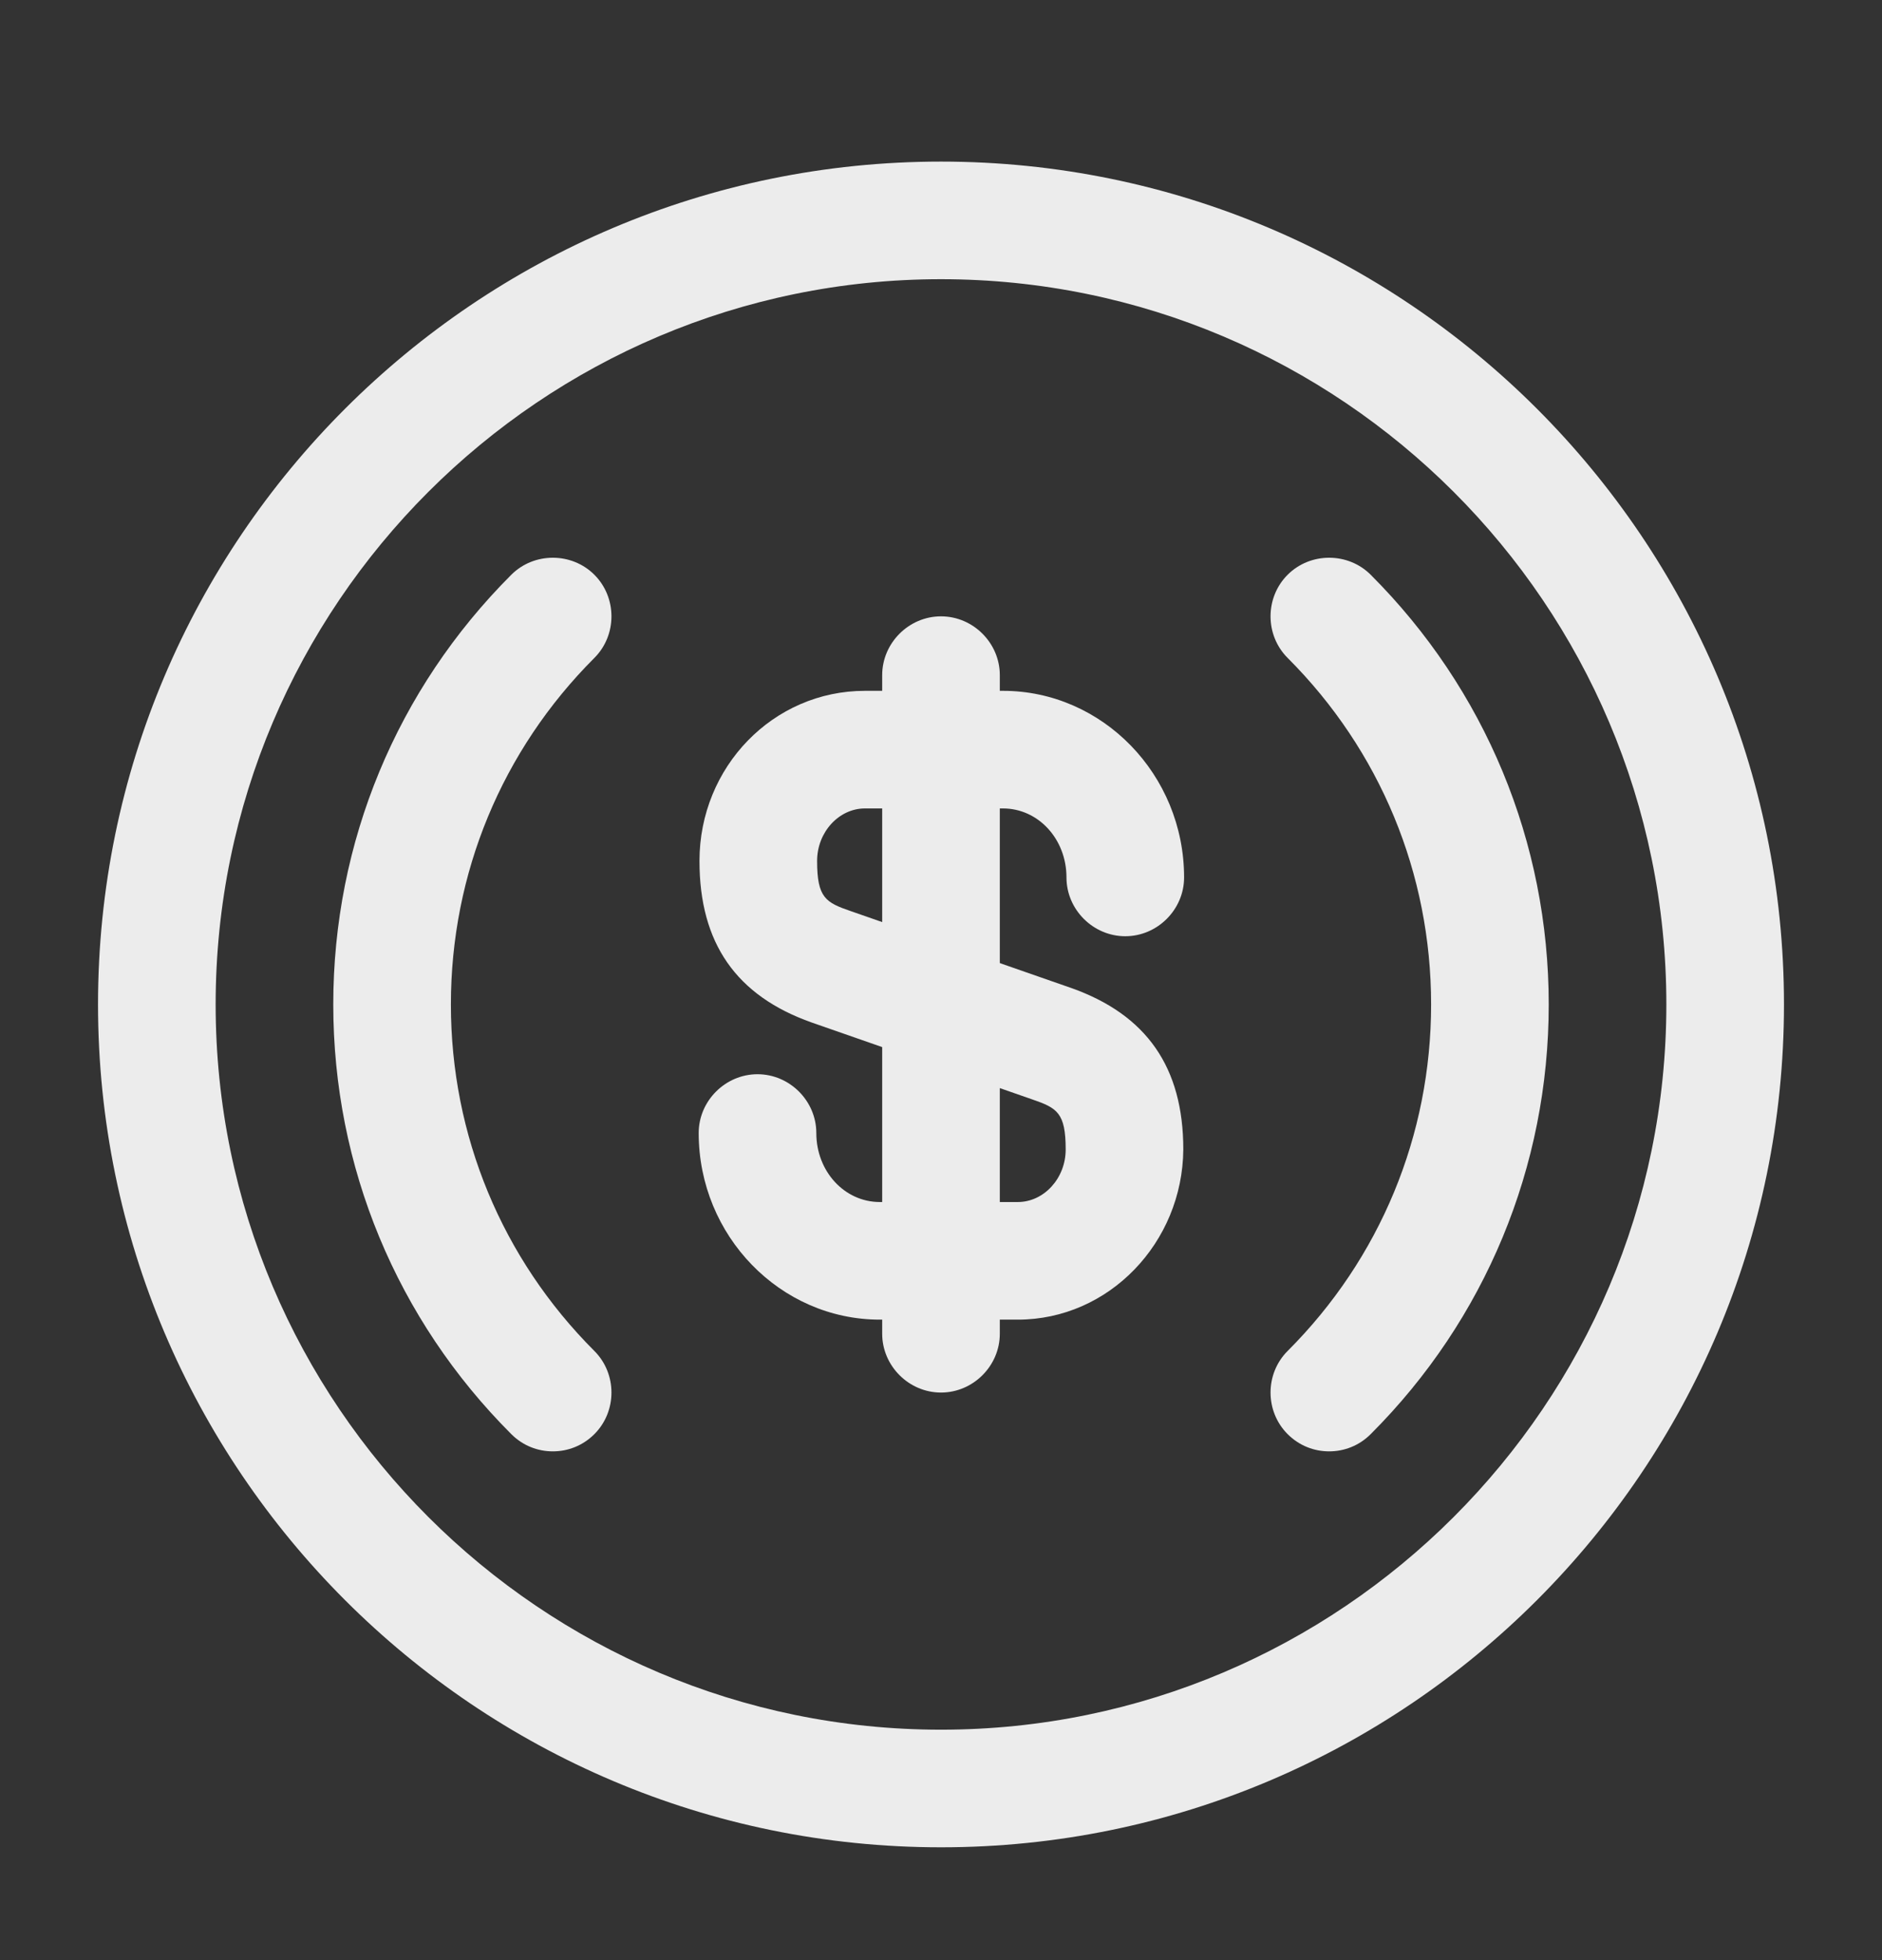
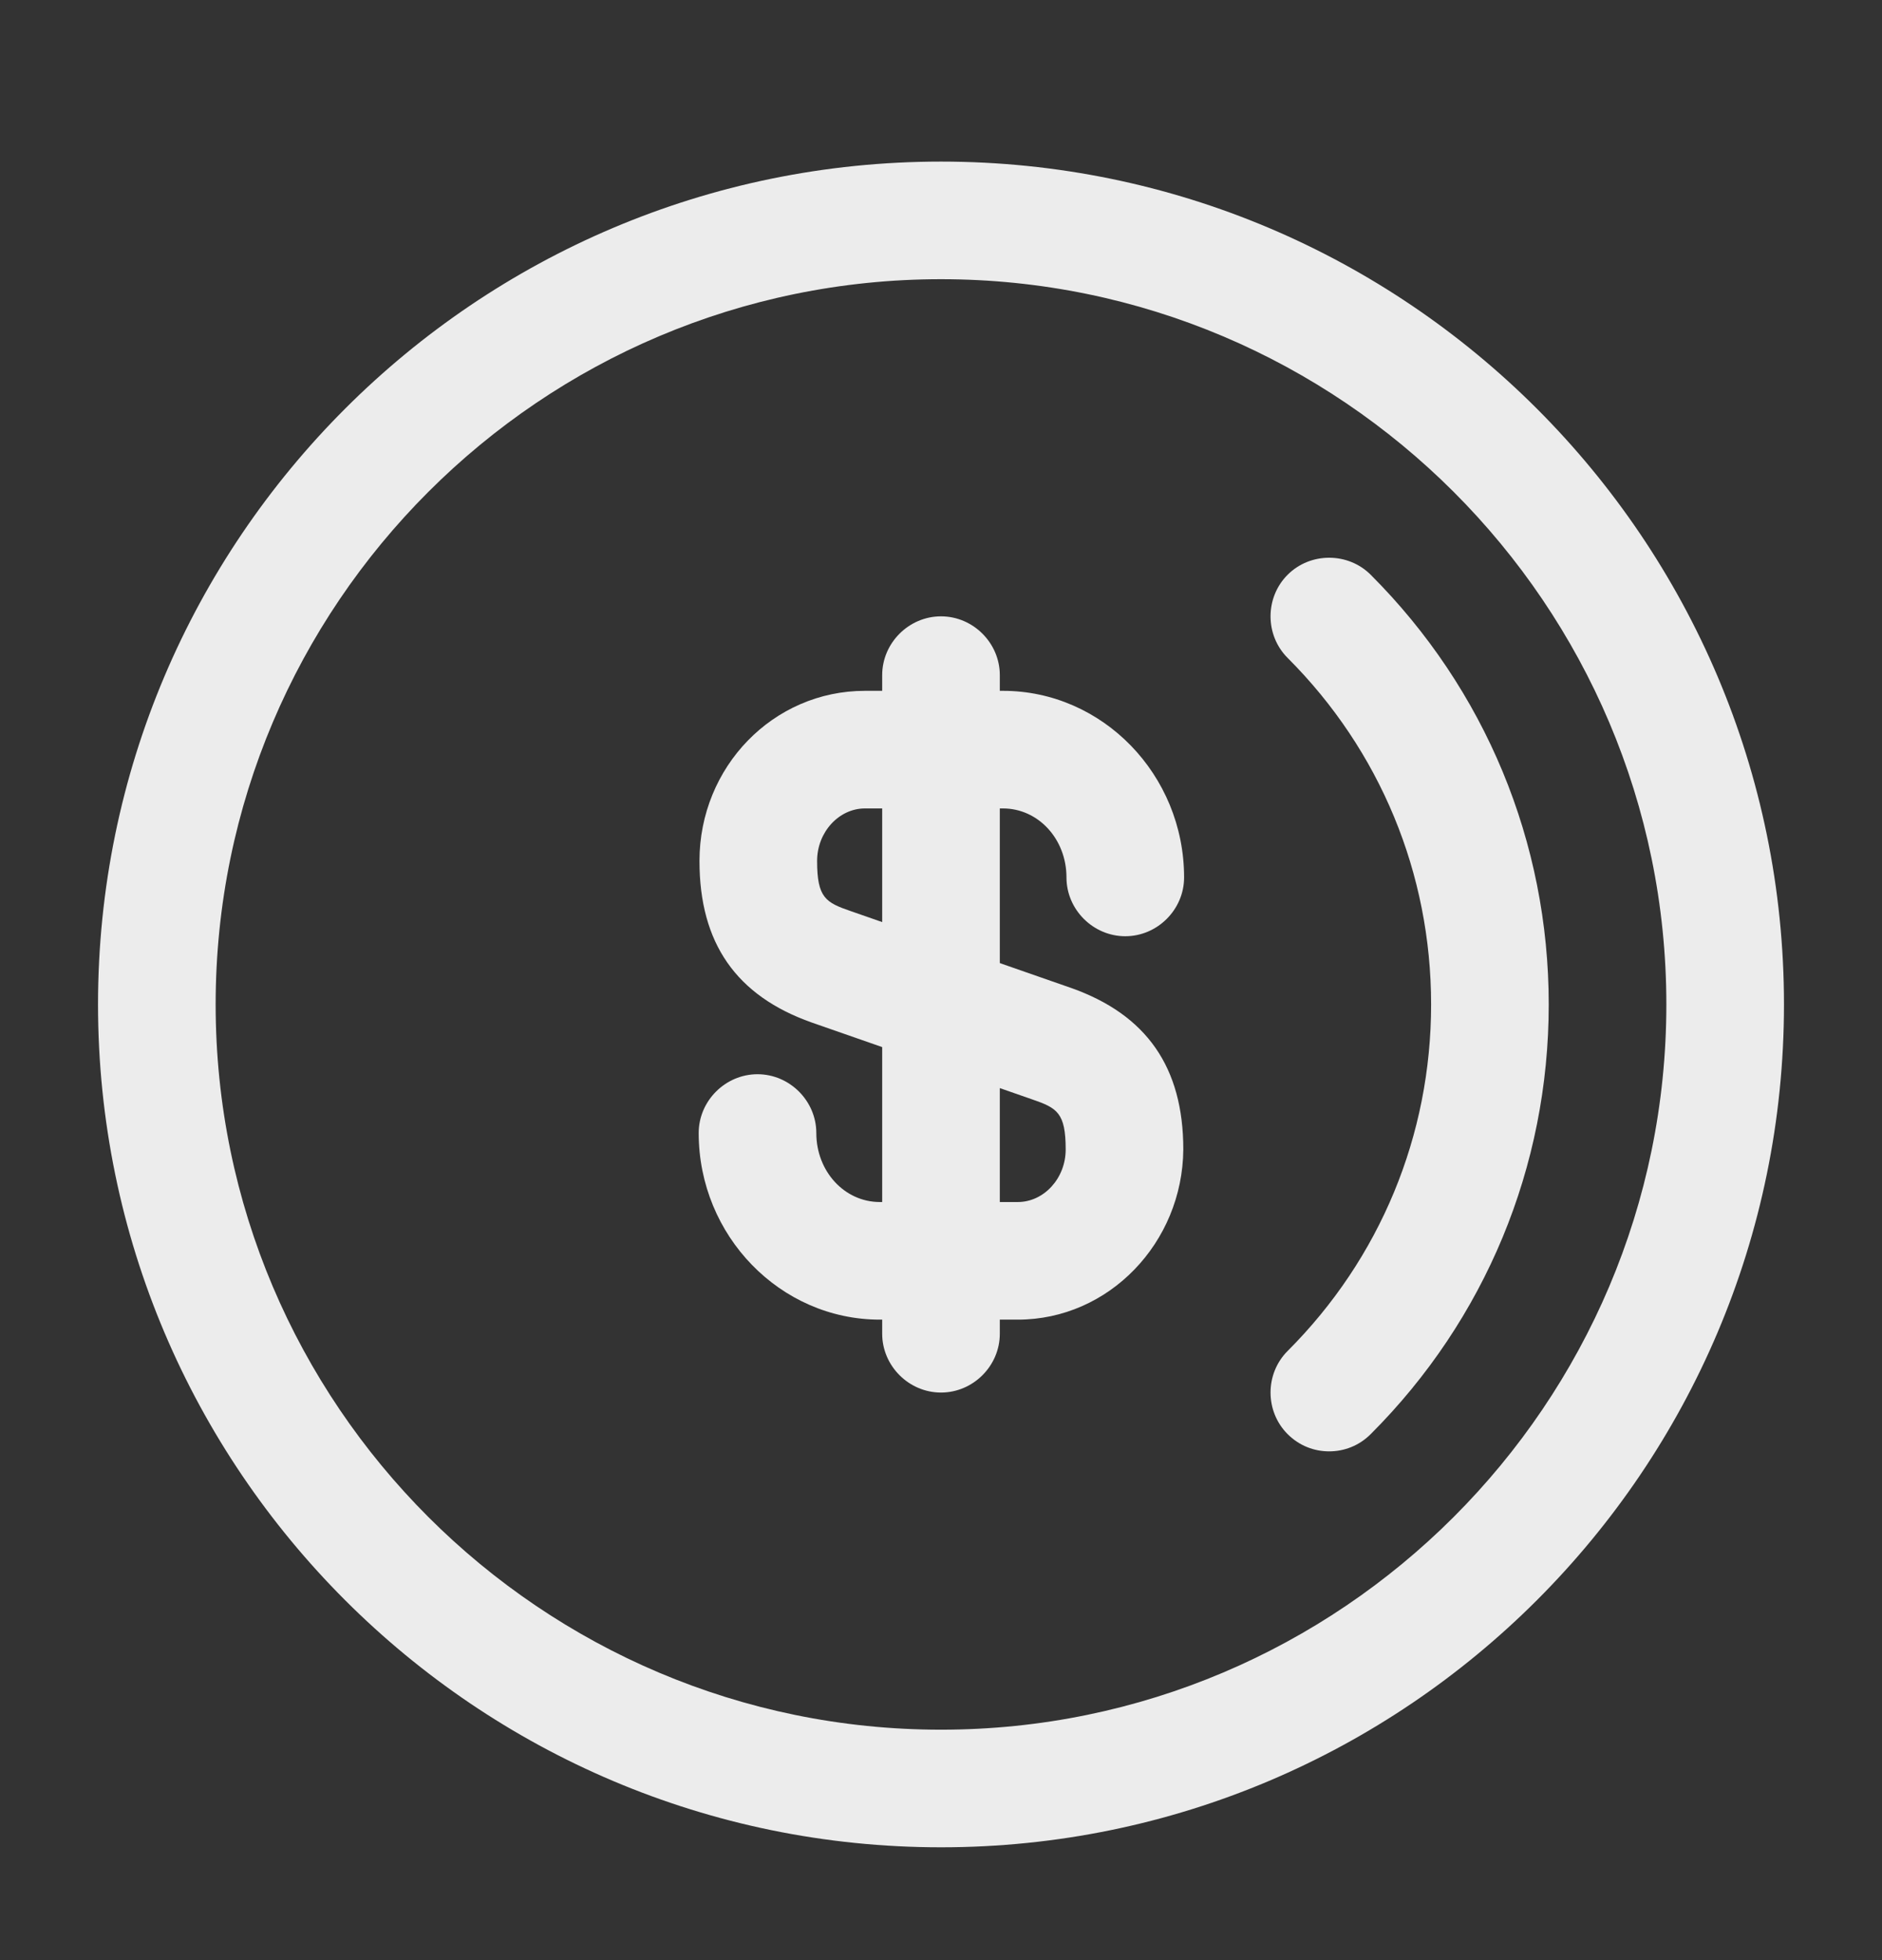
<svg xmlns="http://www.w3.org/2000/svg" width="24" height="25" viewBox="0 0 24 25" fill="none">
  <rect x="0" y="0" width="24" height="25" fill="#333333" stroke="none" />
  <g id="vuesax/outline/usd-coin-(usdc)">
    <g id="usd-coin-(usdc)">
      <path id="Vector" d="M16.95 18.511C16.76 18.511 16.57 18.441 16.42 18.291C16.13 18.001 16.13 17.521 16.42 17.231C17.6 16.051 18.25 14.481 18.25 12.811C18.25 11.141 17.6 9.571 16.42 8.391C16.13 8.101 16.13 7.621 16.42 7.331C16.71 7.041 17.19 7.041 17.48 7.331C18.94 8.791 19.75 10.741 19.75 12.811C19.75 14.881 18.94 16.831 17.48 18.291C17.33 18.441 17.14 18.511 16.95 18.511Z" fill="#ECECEC" />
-       <path id="Vector_2" d="M7.05 18.511C6.86 18.511 6.67 18.441 6.52 18.291C5.06 16.831 4.25 14.881 4.25 12.811C4.25 10.741 5.06 8.791 6.52 7.331C6.81 7.041 7.29 7.041 7.58 7.331C7.87 7.621 7.87 8.101 7.58 8.391C6.4 9.571 5.75 11.141 5.75 12.811C5.75 14.481 6.4 16.051 7.58 17.231C7.87 17.521 7.87 18.001 7.58 18.291C7.43 18.441 7.24 18.511 7.05 18.511Z" fill="#ECECEC" />
      <path id="Vector_3" d="M12.98 16.831H11.22C9.95 16.831 8.91 15.761 8.91 14.451C8.91 14.041 9.25 13.701 9.66 13.701C10.07 13.701 10.41 14.041 10.41 14.451C10.41 14.941 10.77 15.331 11.22 15.331H12.98C13.31 15.331 13.59 15.031 13.59 14.661C13.59 14.191 13.48 14.131 13.16 14.021L10.35 13.041C9.39 12.701 8.92 12.031 8.92 10.981C8.92 9.781 9.86 8.811 11.03 8.811H12.79C14.06 8.811 15.1 9.881 15.1 11.191C15.1 11.601 14.76 11.941 14.35 11.941C13.94 11.941 13.6 11.601 13.6 11.191C13.6 10.701 13.24 10.311 12.79 10.311H11.03C10.7 10.311 10.42 10.611 10.42 10.981C10.42 11.451 10.53 11.511 10.85 11.621L13.66 12.601C14.62 12.941 15.09 13.611 15.09 14.661C15.08 15.851 14.14 16.831 12.98 16.831Z" fill="#ECECEC" />
      <path id="Vector_4" d="M12 17.761C11.59 17.761 11.25 17.421 11.25 17.011V8.611C11.25 8.201 11.59 7.861 12 7.861C12.41 7.861 12.75 8.201 12.75 8.611V17.011C12.75 17.421 12.41 17.761 12 17.761Z" fill="#ECECEC" />
      <path id="Vector_5" d="M12 23.561C6.07 23.561 1.25 18.741 1.25 12.811C1.25 6.881 6.07 2.061 12 2.061C17.93 2.061 22.75 6.881 22.75 12.811C22.75 18.741 17.93 23.561 12 23.561ZM12 3.561C6.9 3.561 2.75 7.711 2.75 12.811C2.75 17.911 6.9 22.061 12 22.061C17.1 22.061 21.25 17.911 21.25 12.811C21.25 7.711 17.1 3.561 12 3.561Z" fill="#ECECEC" />
    </g>
  </g>
</svg>